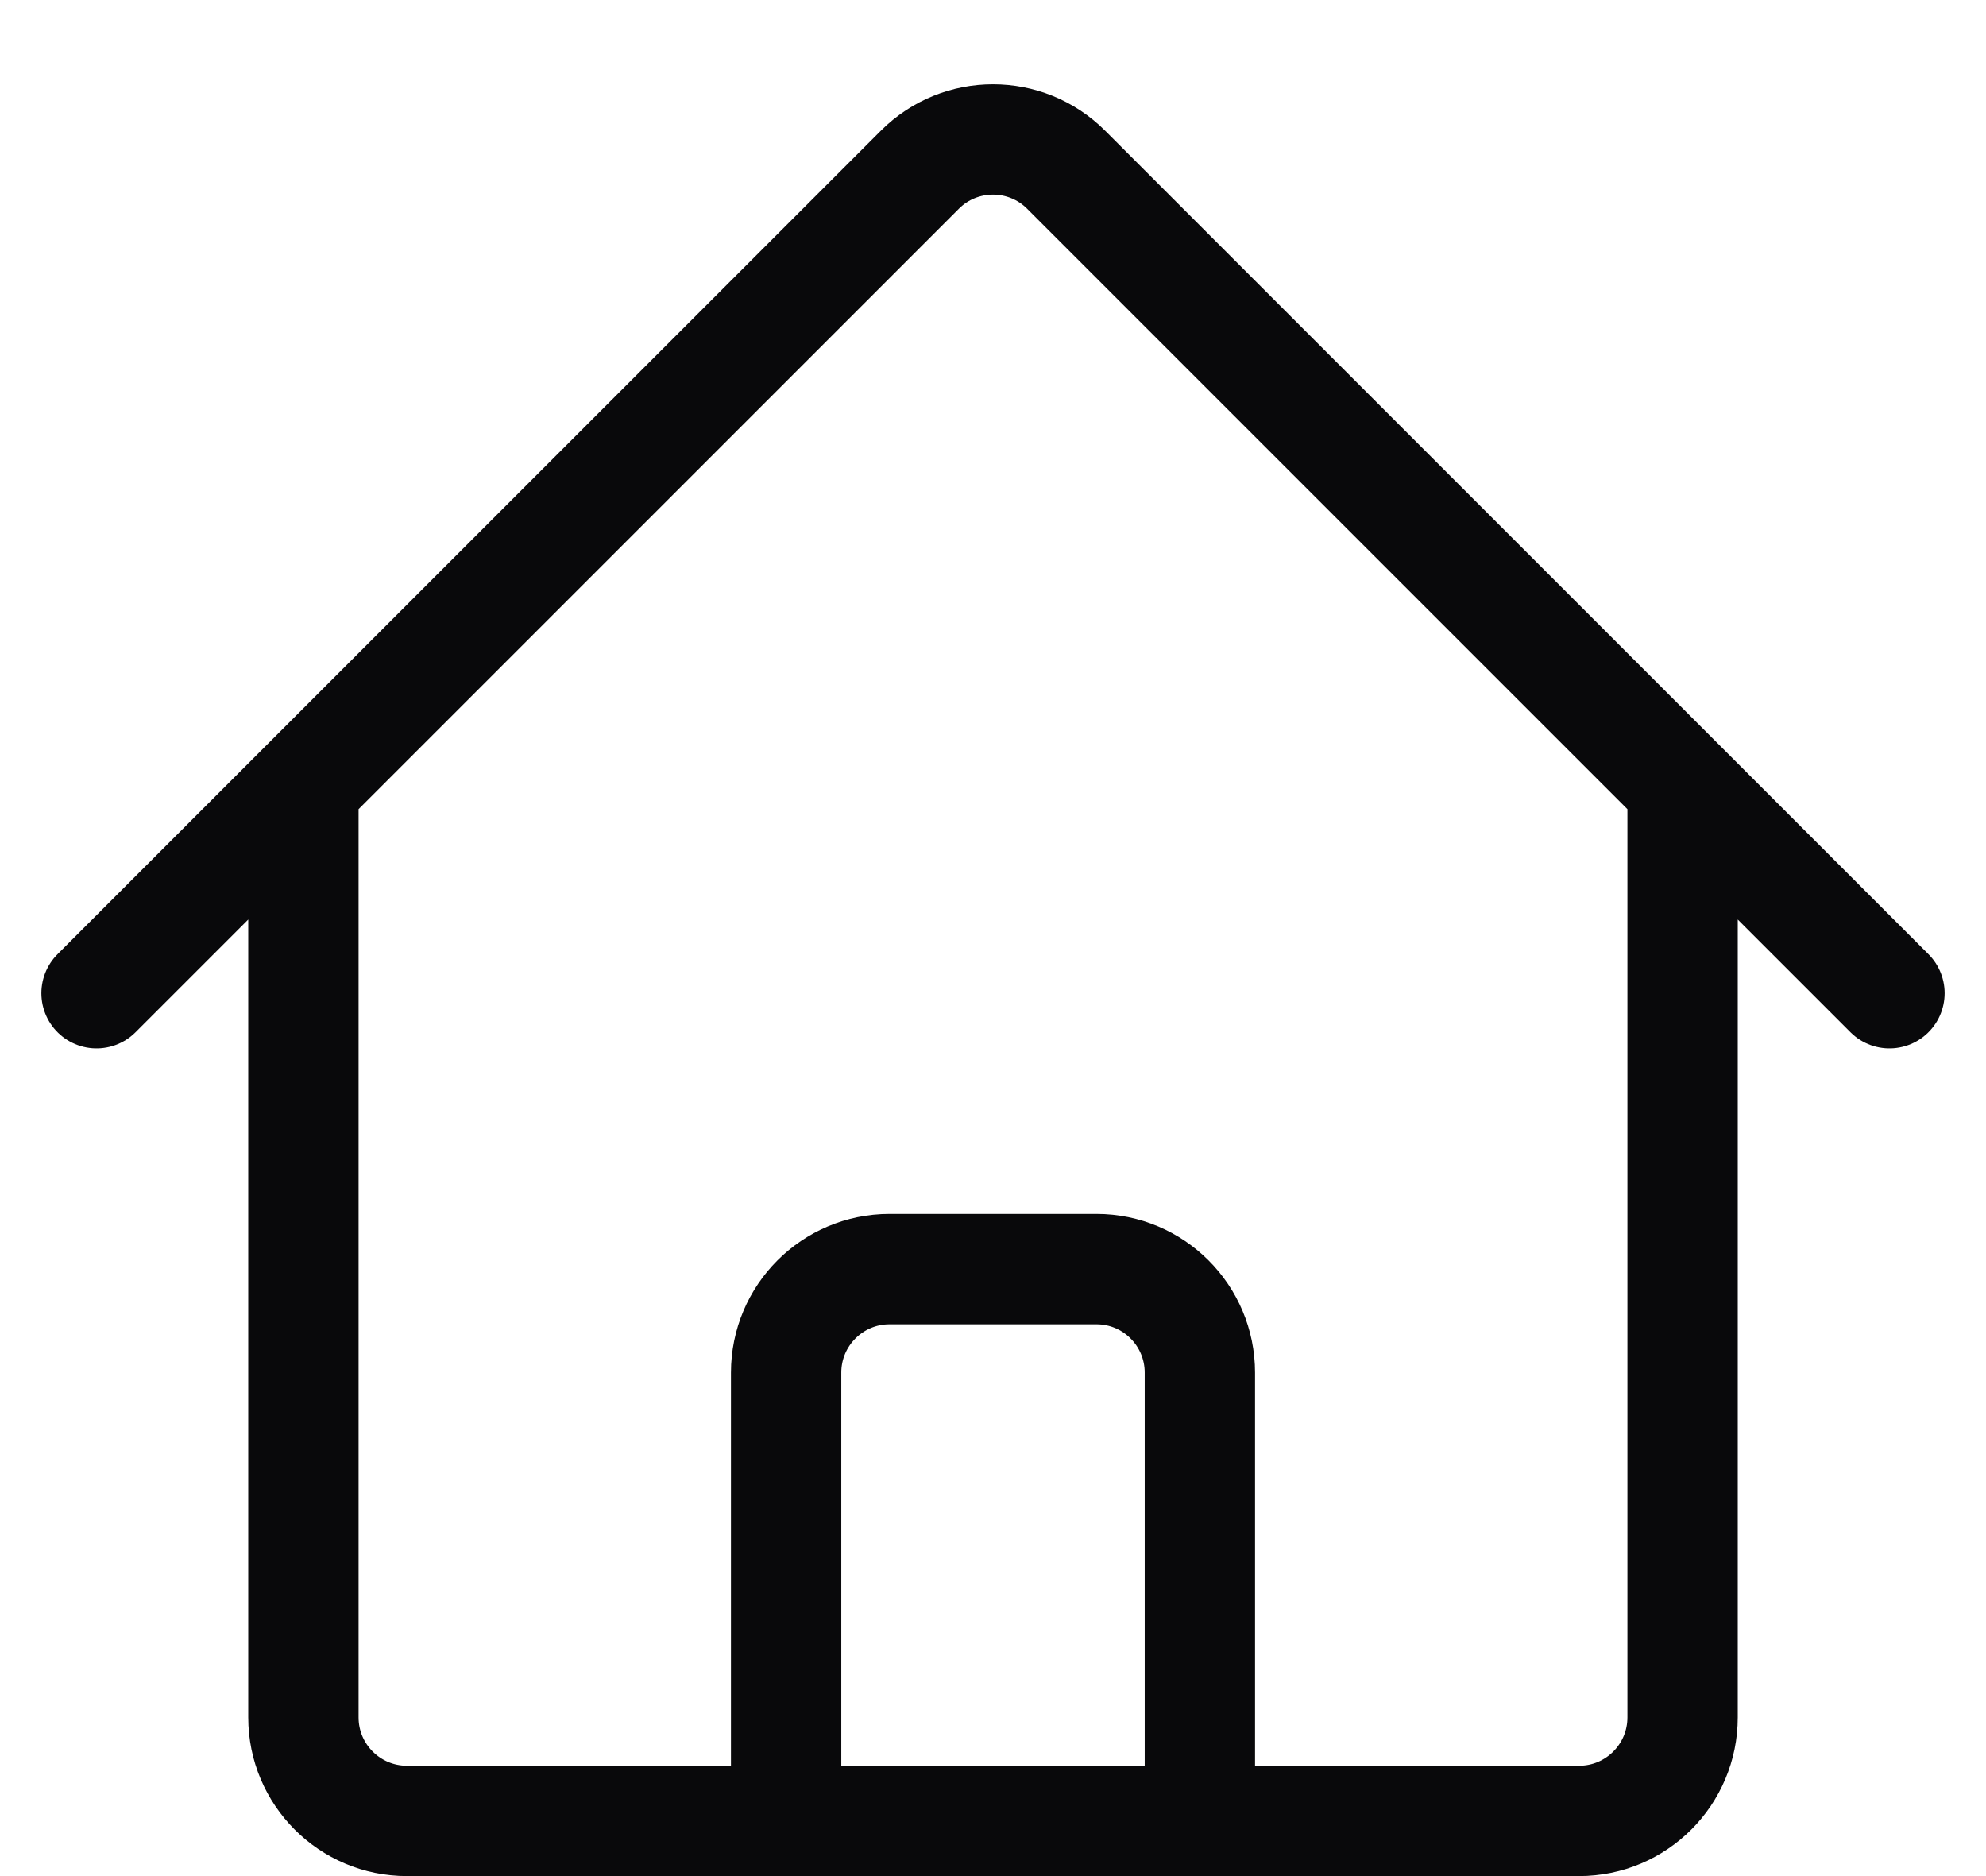
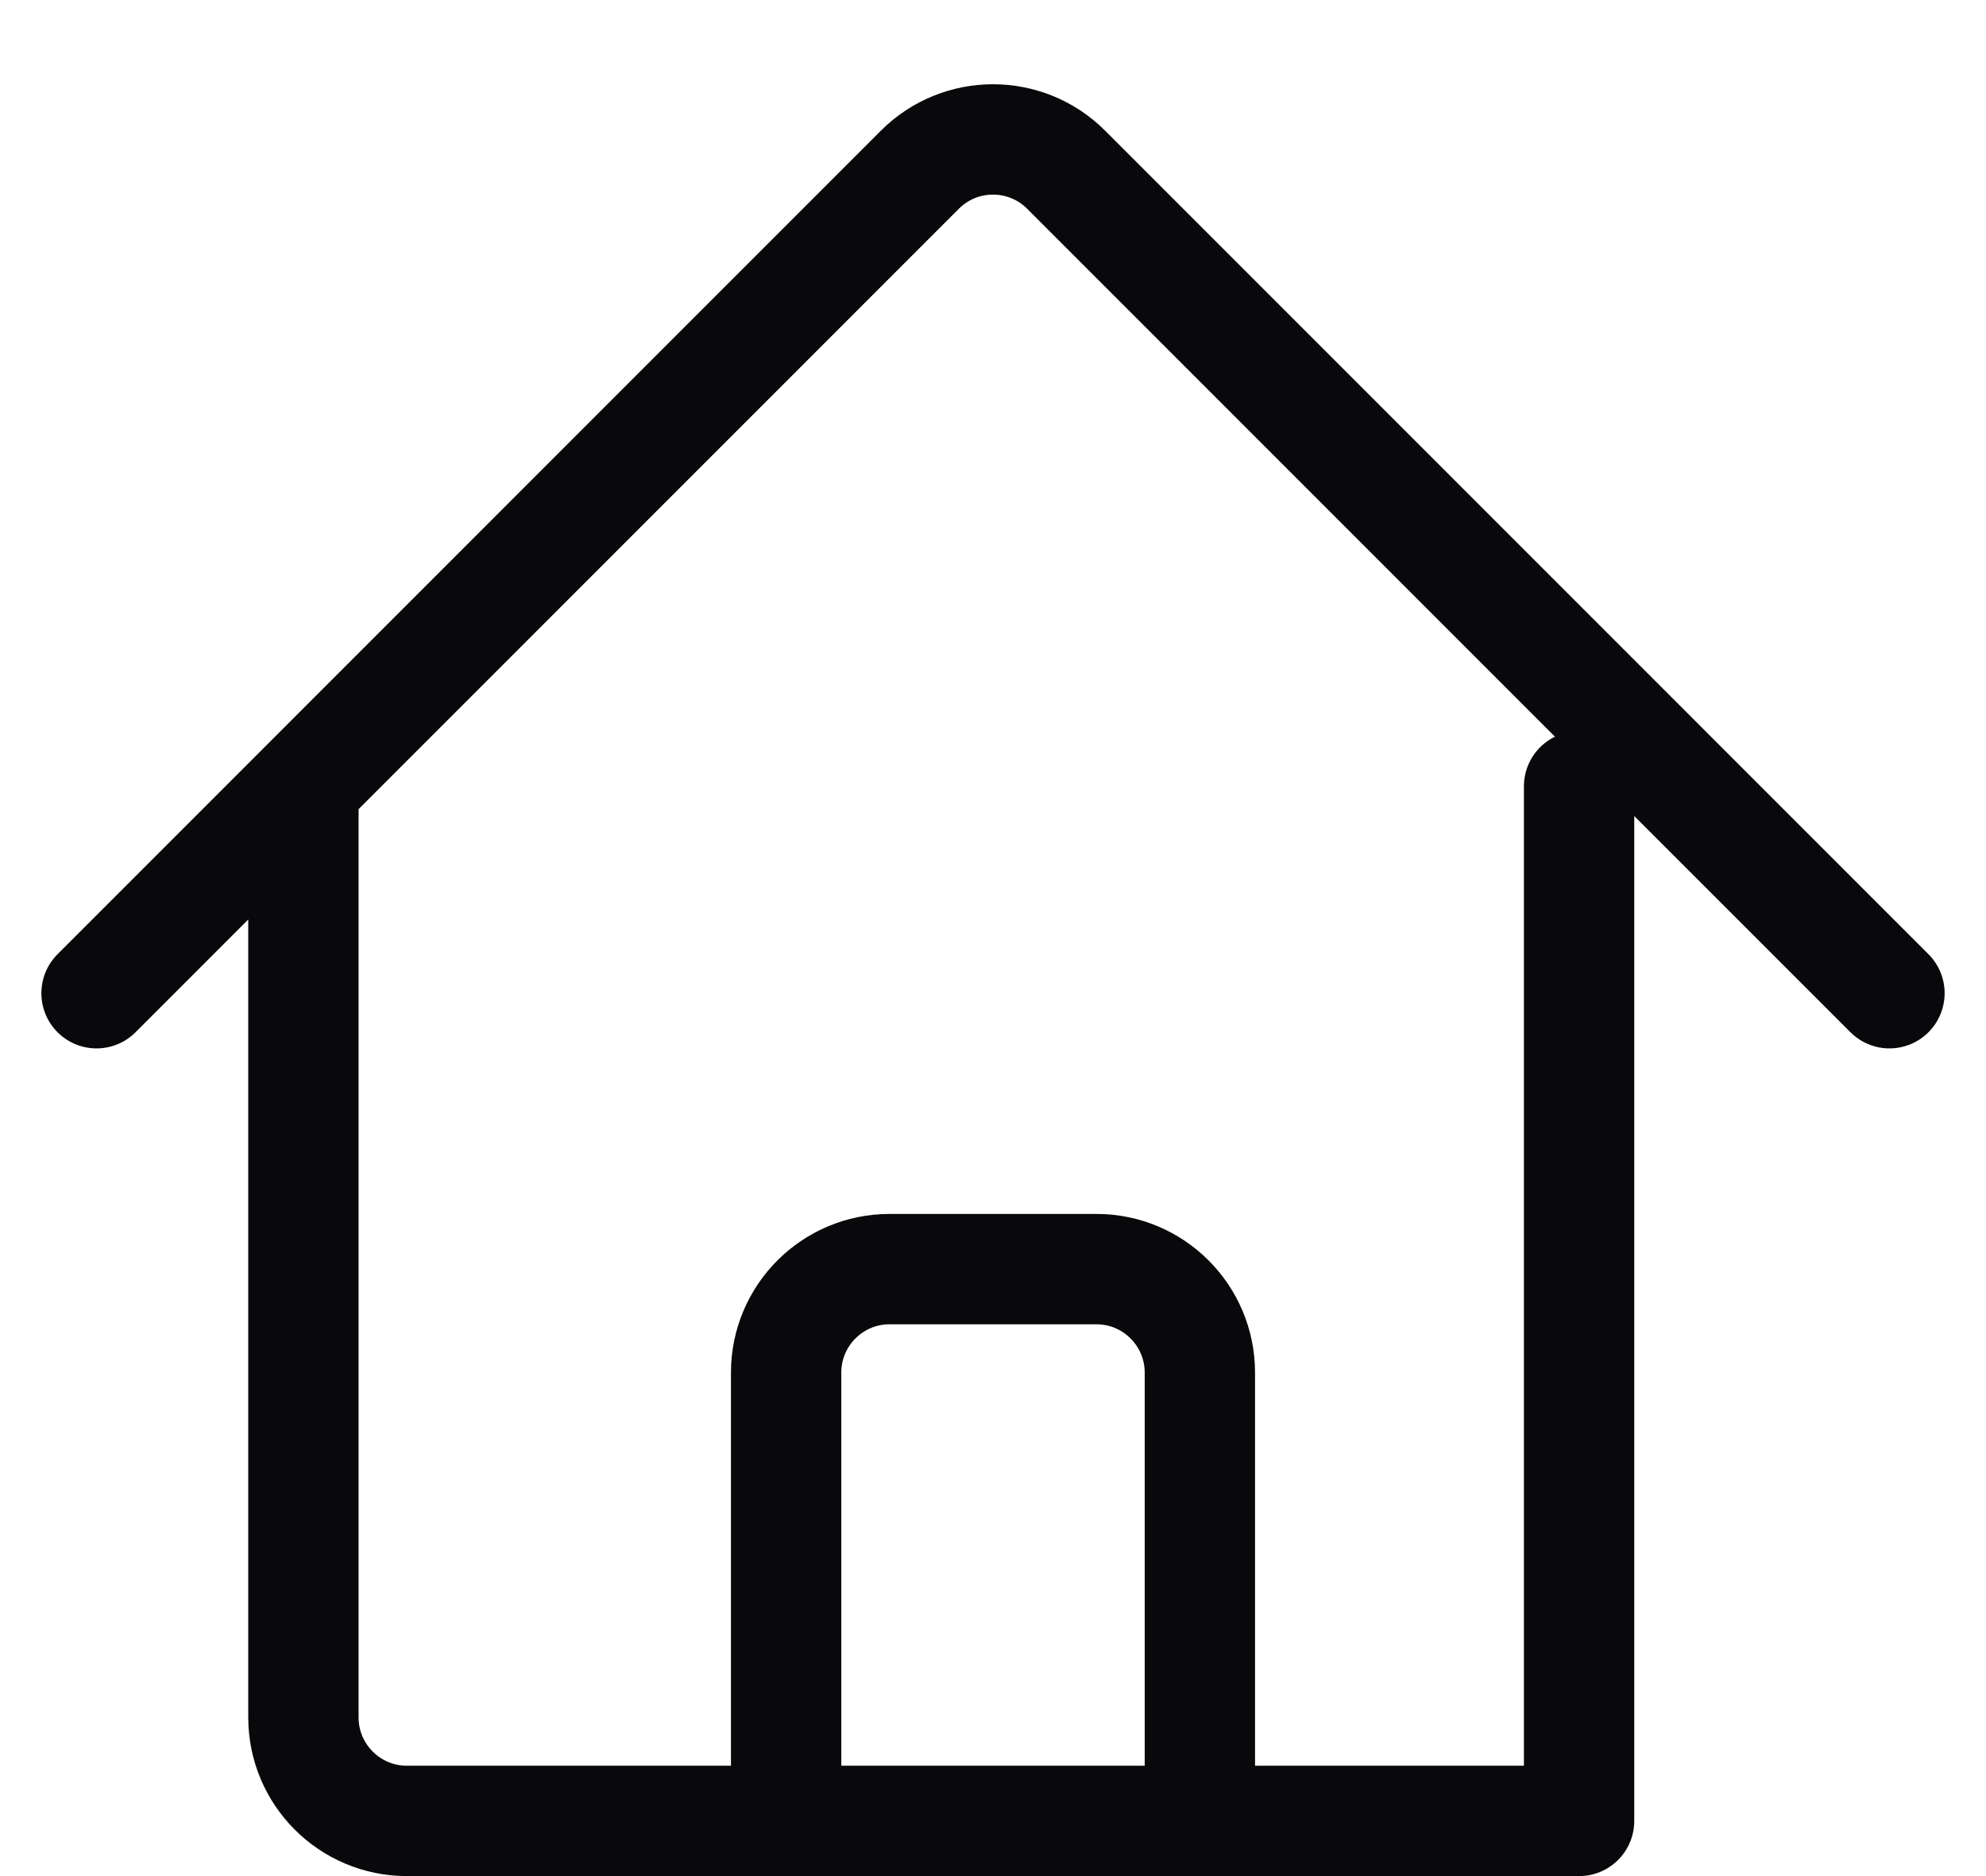
<svg xmlns="http://www.w3.org/2000/svg" width="18" height="17" viewBox="0 0 18 17" fill="none">
-   <path d="M0.875 9L8.337 1.538C8.703 1.172 9.297 1.172 9.663 1.538L17.125 9M2.75 7.125V15.562C2.75 16.08 3.17 16.5 3.688 16.5H7.125V12.438C7.125 11.92 7.545 11.5 8.062 11.5H9.938C10.455 11.5 10.875 11.92 10.875 12.438V16.5H14.312C14.83 16.5 15.25 16.08 15.25 15.562V7.125M5.875 16.5H12.75" stroke="#09090B" stroke-linecap="round" stroke-linejoin="round" />
+   <path d="M0.875 9L8.337 1.538C8.703 1.172 9.297 1.172 9.663 1.538L17.125 9M2.75 7.125V15.562C2.75 16.08 3.17 16.5 3.688 16.5H7.125V12.438C7.125 11.92 7.545 11.5 8.062 11.5H9.938C10.455 11.5 10.875 11.92 10.875 12.438V16.5H14.312V7.125M5.875 16.5H12.75" stroke="#09090B" stroke-linecap="round" stroke-linejoin="round" />
</svg>